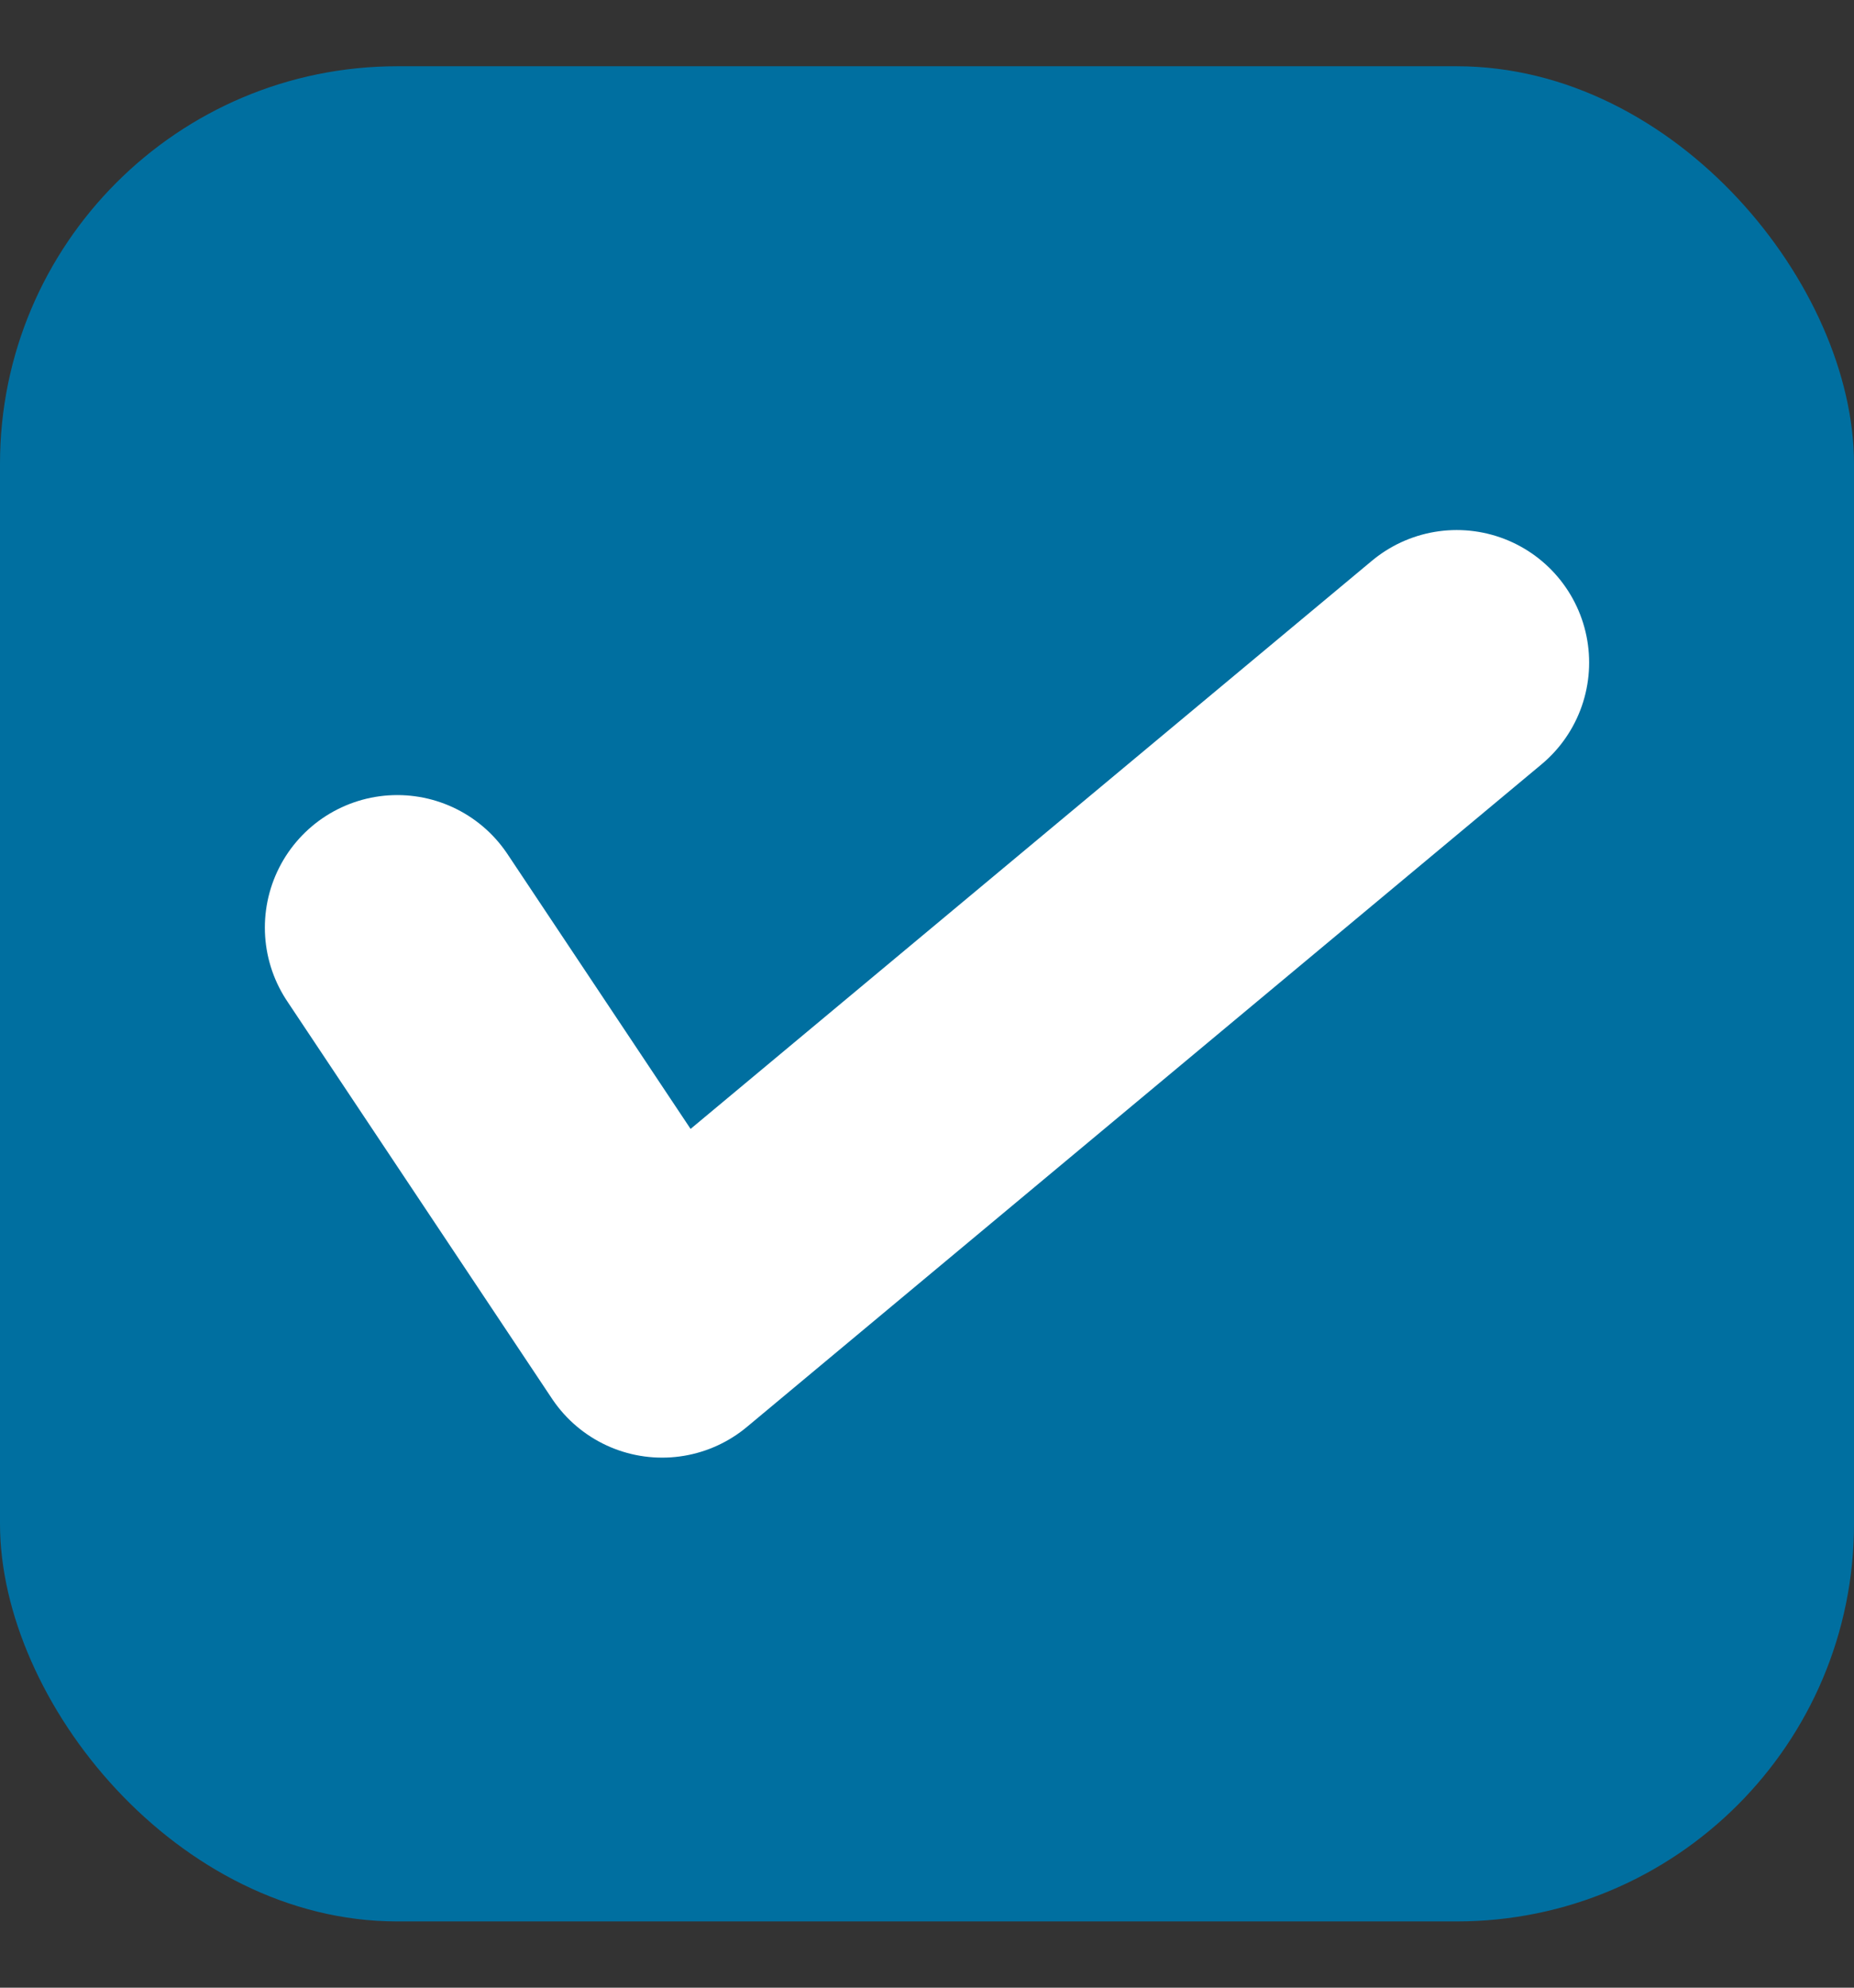
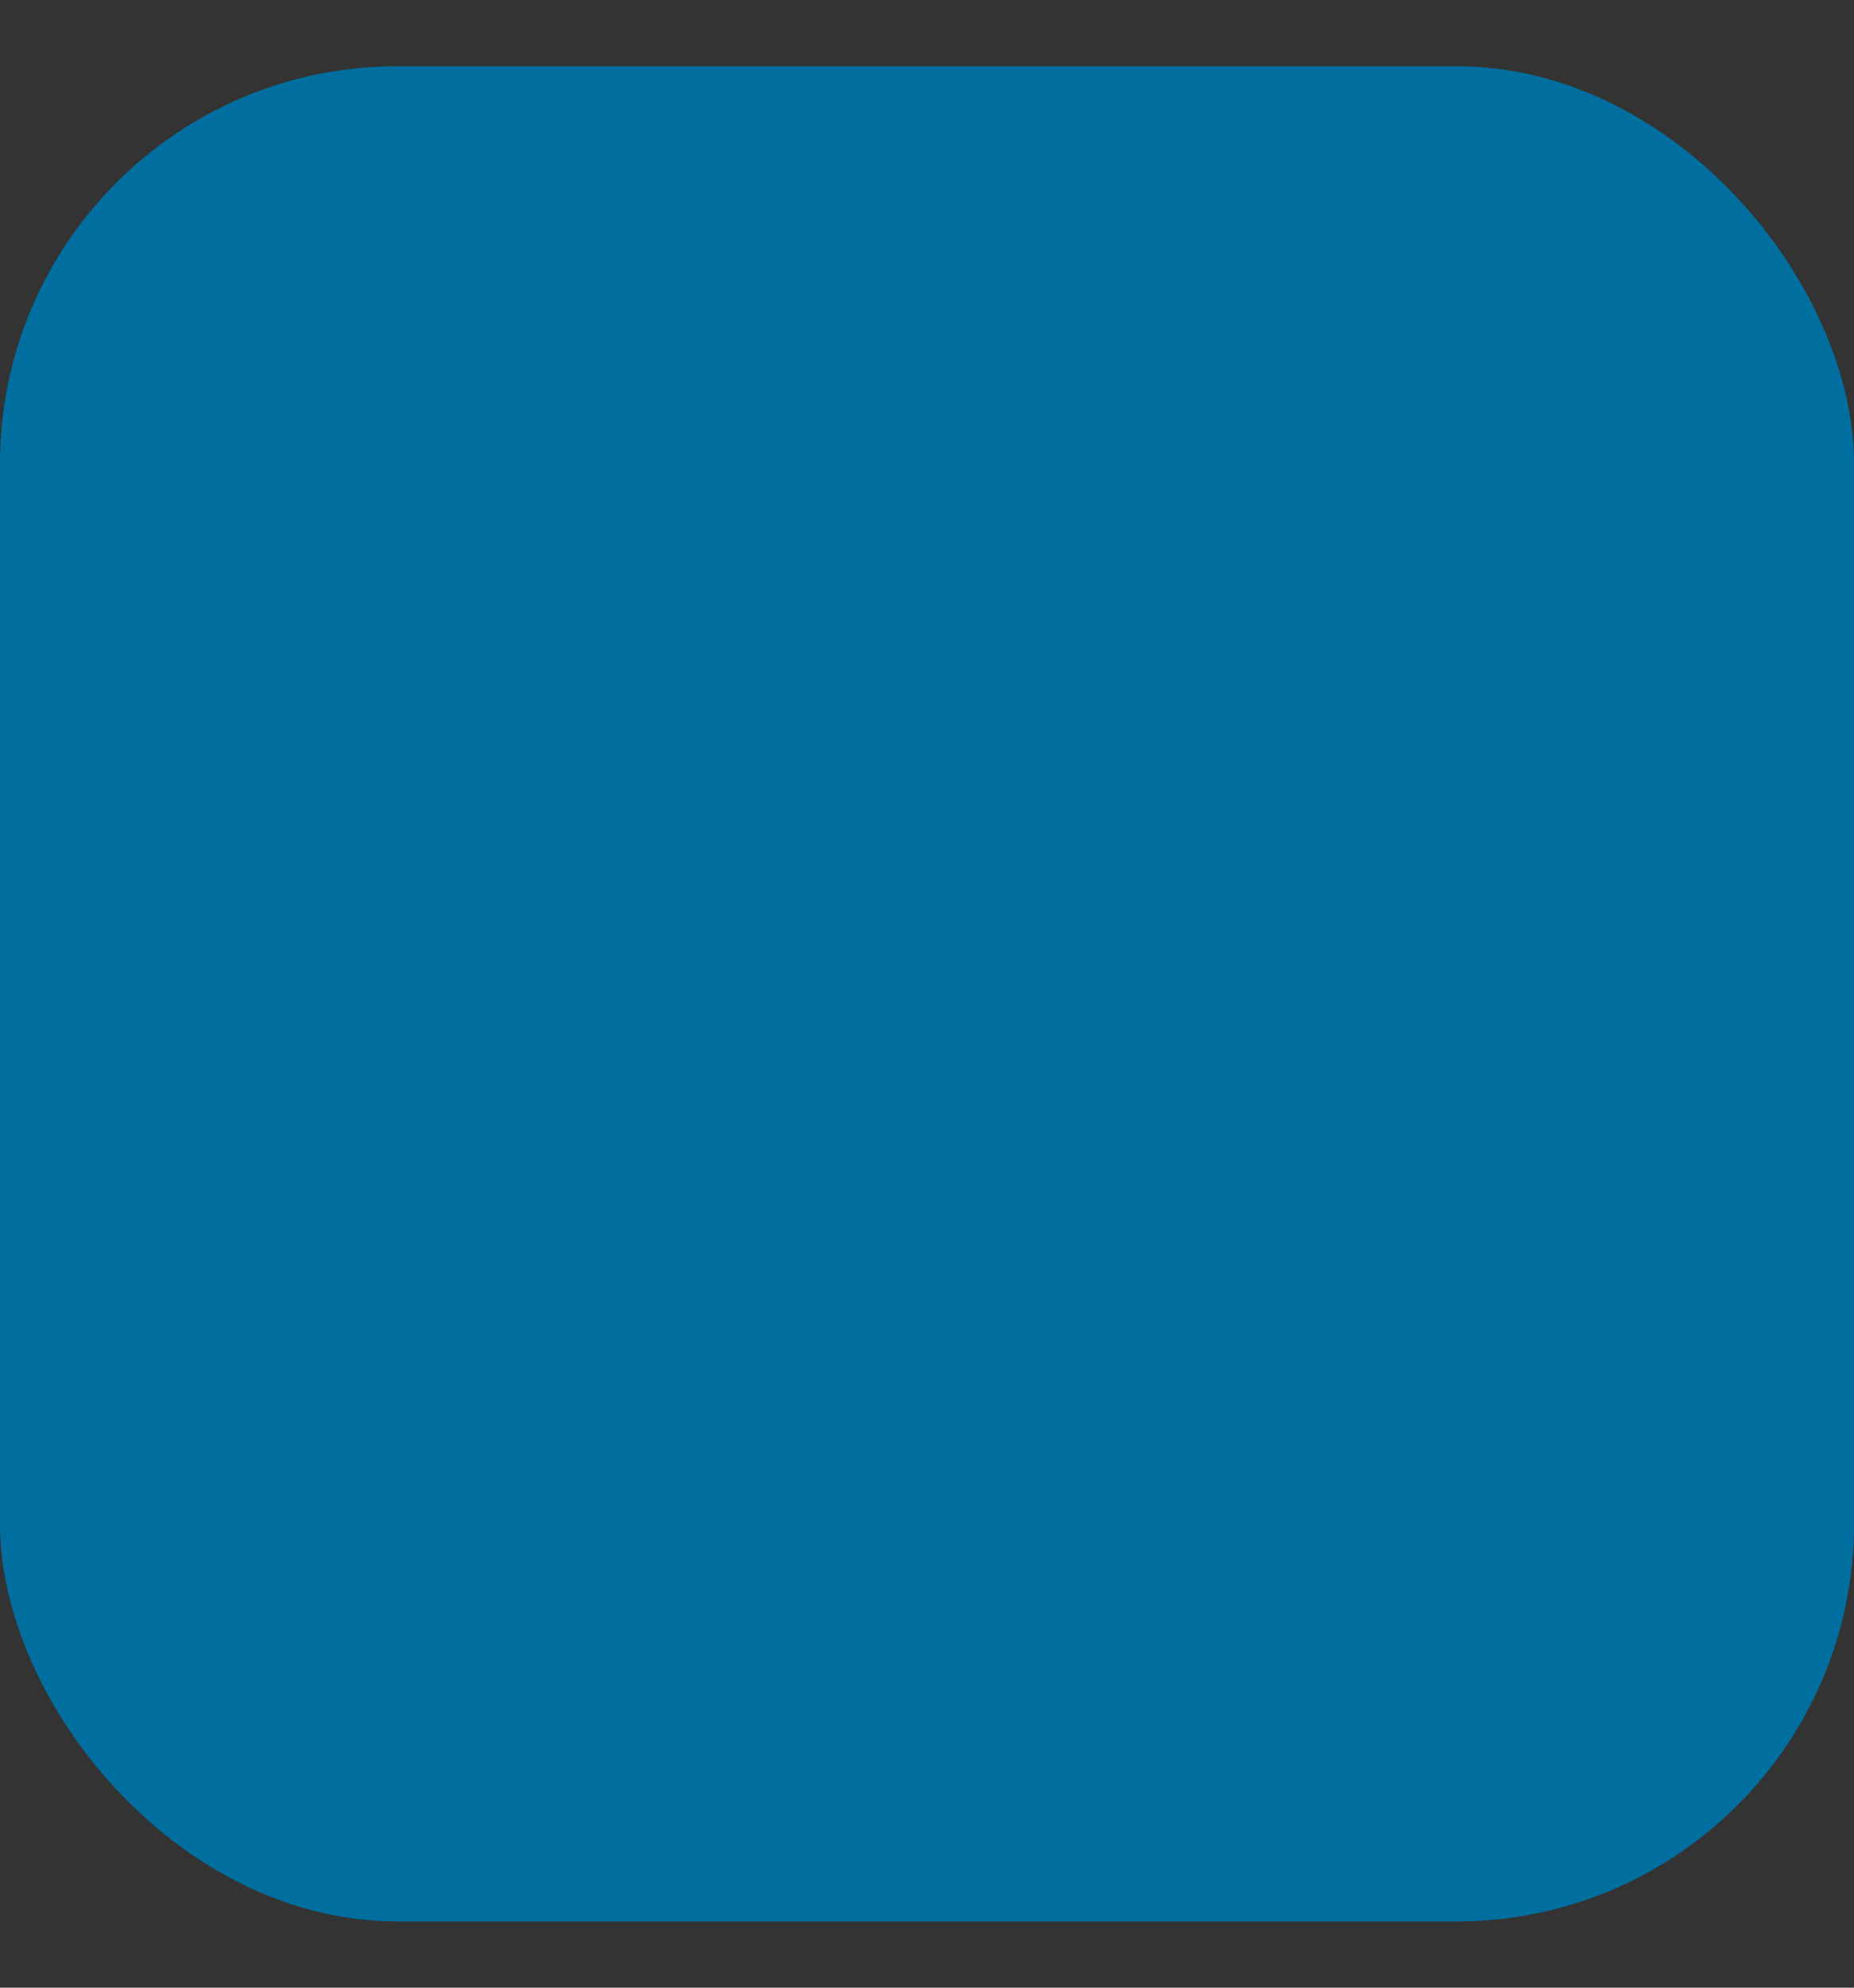
<svg xmlns="http://www.w3.org/2000/svg" width="14" height="15" viewBox="0 0 14 15" fill="none">
  <rect x="0" y="0" width="14" height="15" fill="#333333" stroke="none" />
  <rect y="0.5" width="14" height="14" rx="3" fill="#006FA0" />
-   <path d="M3 7L5 10L11 5" stroke="white" stroke-width="2" stroke-linecap="round" stroke-linejoin="round" />
</svg>